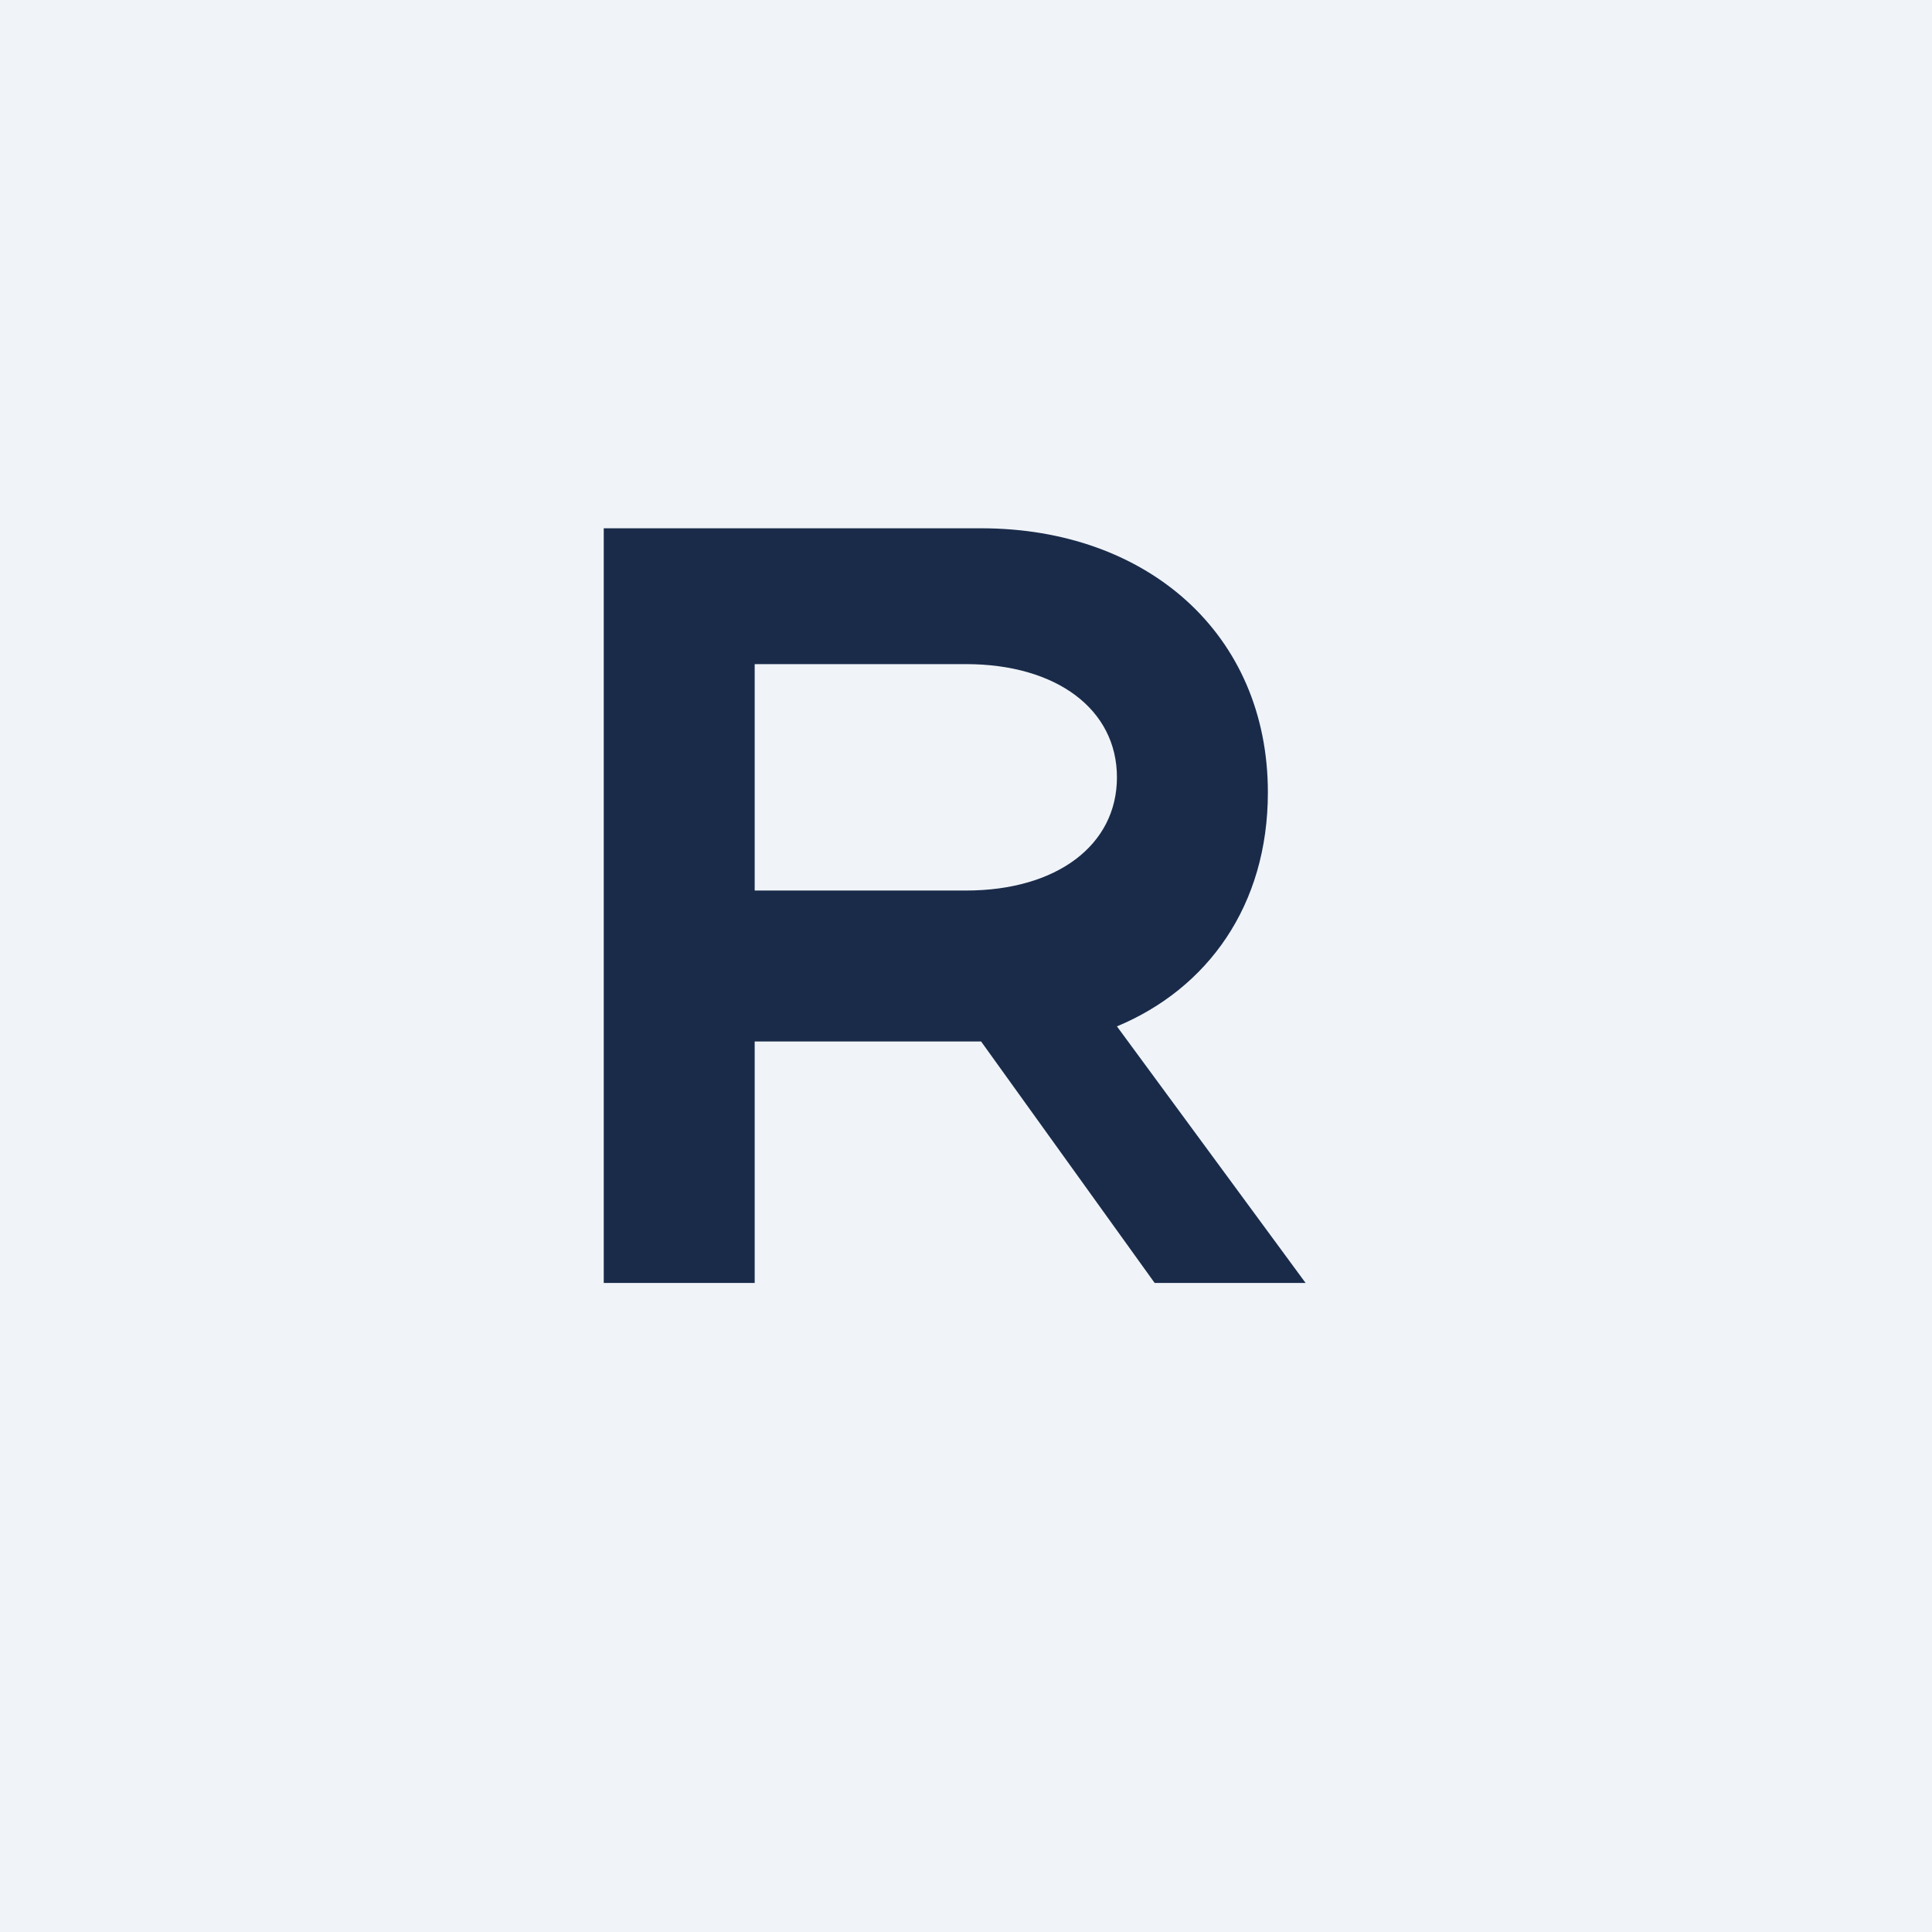
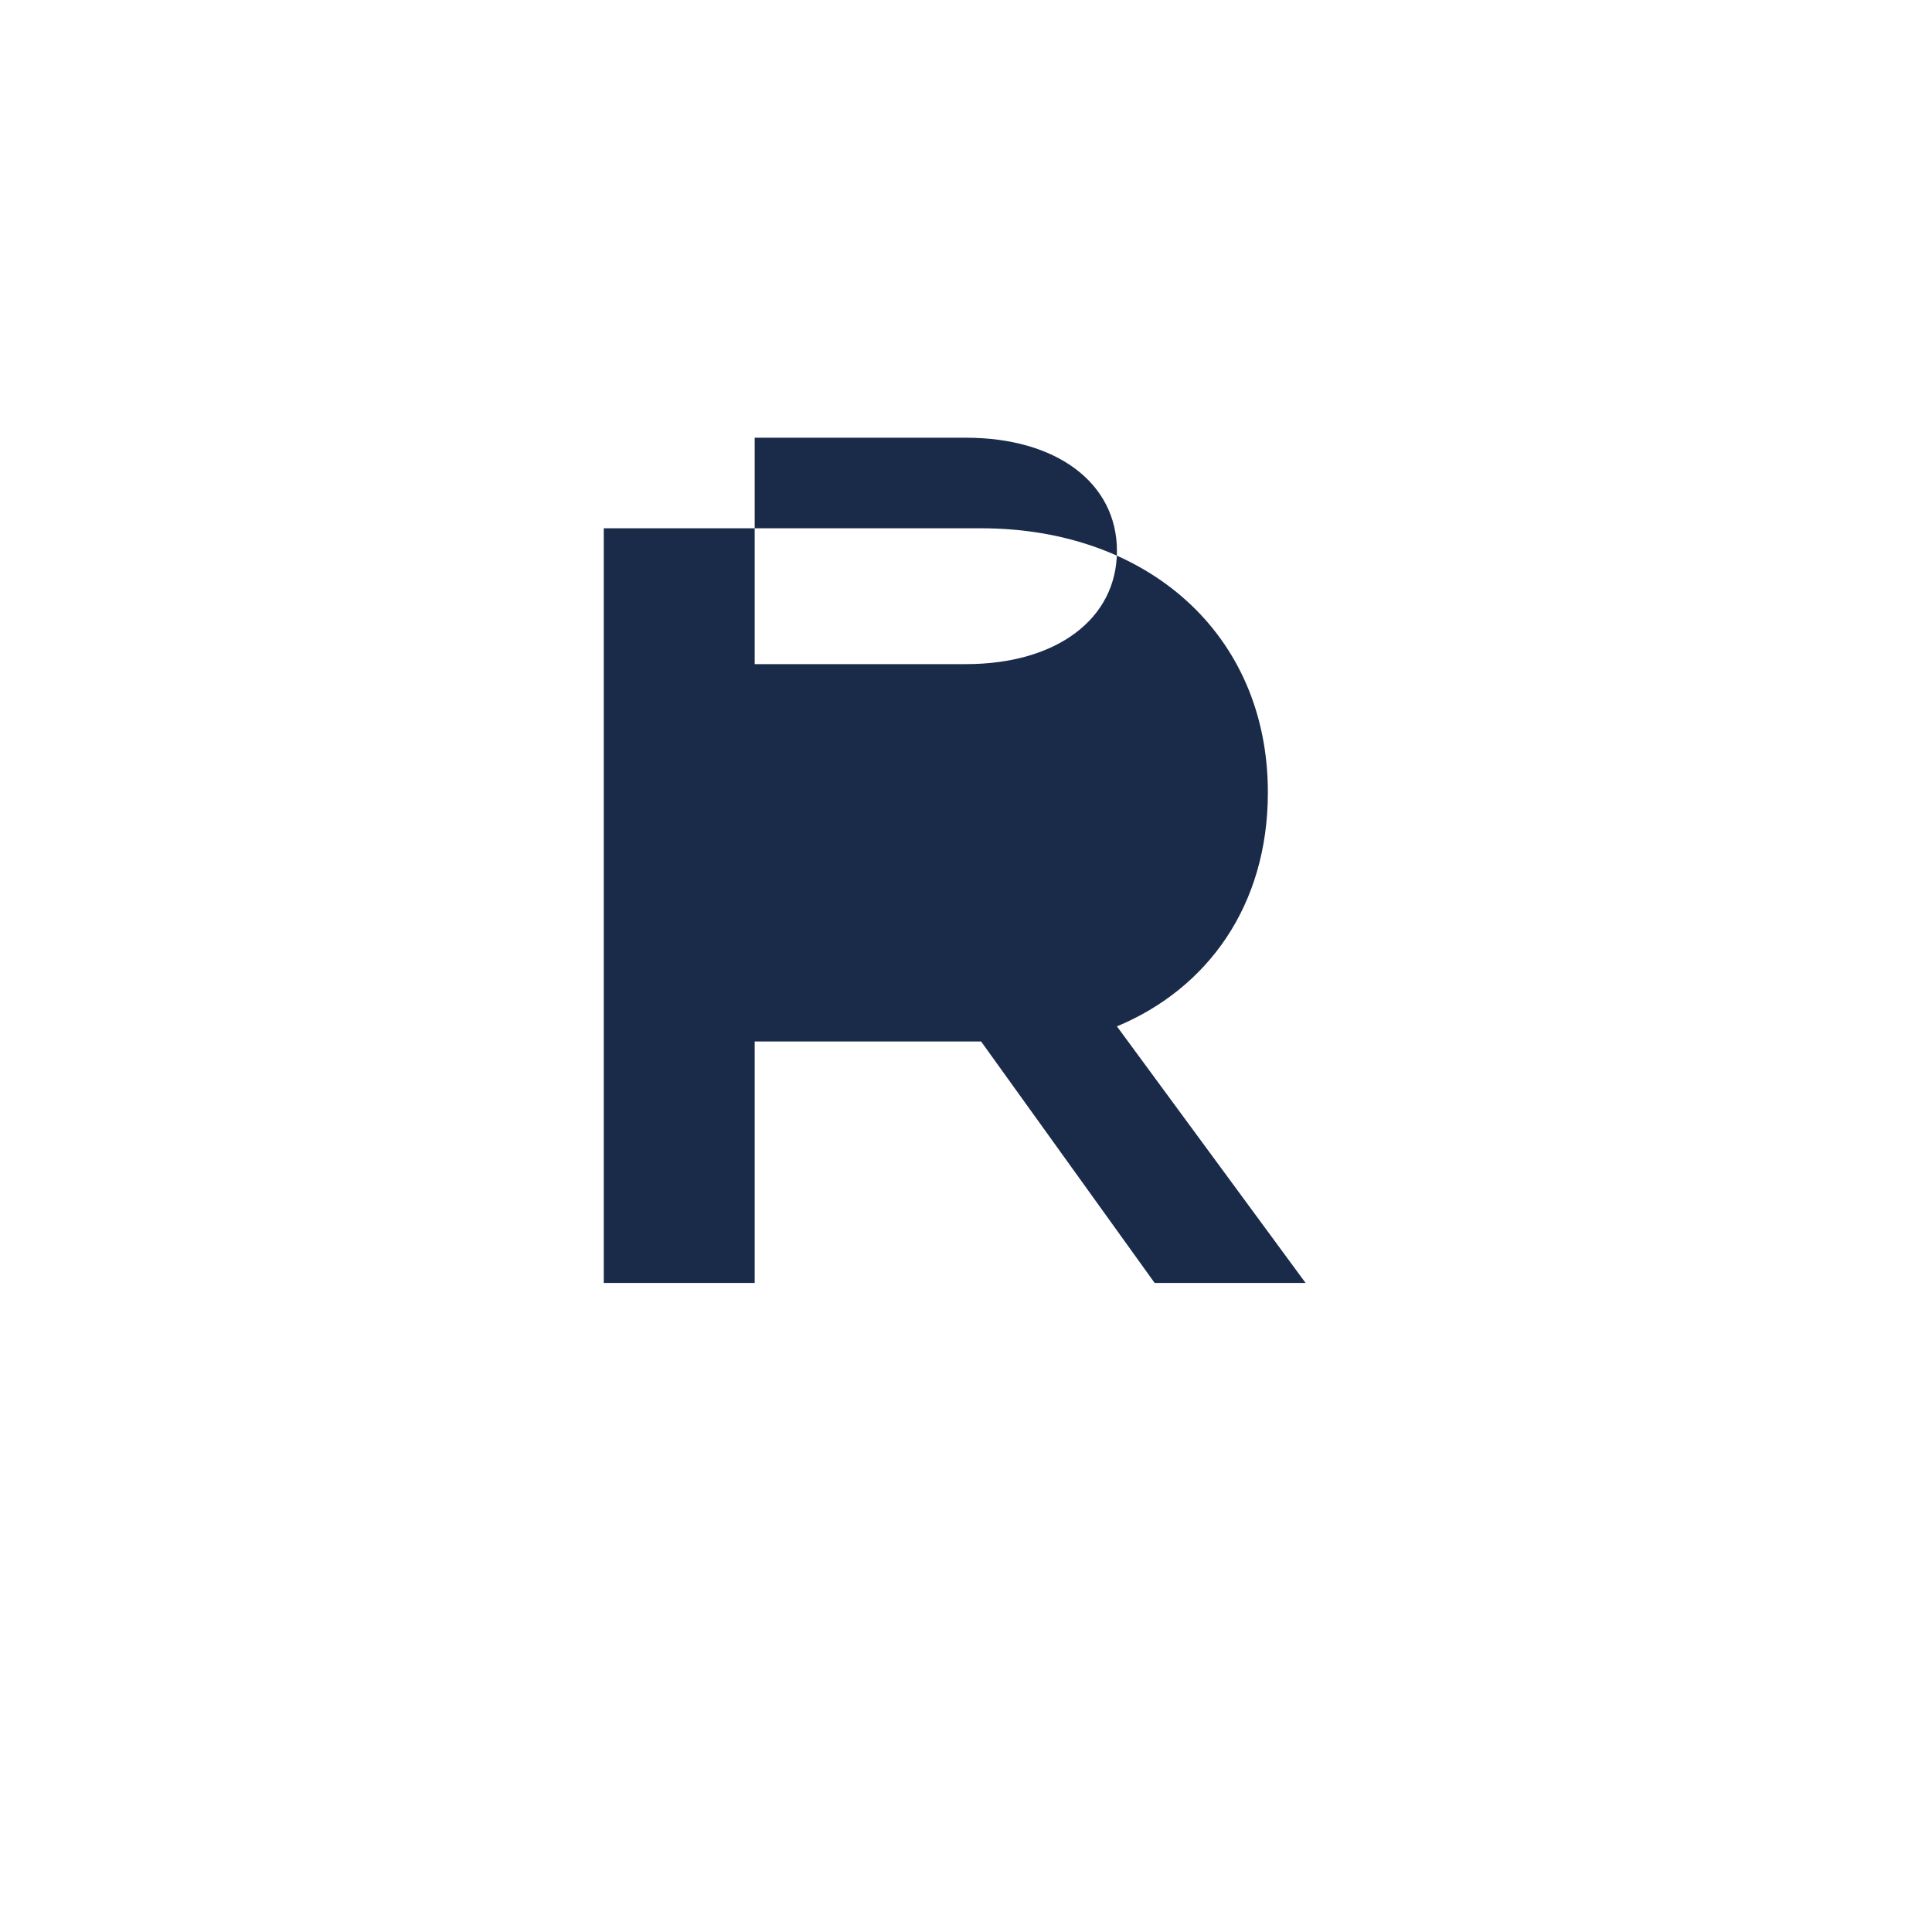
<svg xmlns="http://www.w3.org/2000/svg" viewBox="0 0 256 256">
-   <rect width="256" height="256" fill="#f0f4f8" />
-   <path d="M80 70h50c22 0 38 14 38 35 0 15-8 26-20 31l25 34h-20l-23-32h-30v32h-20V70zm20 18v30h28c12 0 20-6 20-15s-8-15-20-15h-28z" fill="#1a2b4a" />
+   <path d="M80 70h50c22 0 38 14 38 35 0 15-8 26-20 31l25 34h-20l-23-32h-30v32h-20V70zm20 18h28c12 0 20-6 20-15s-8-15-20-15h-28z" fill="#1a2b4a" />
</svg>